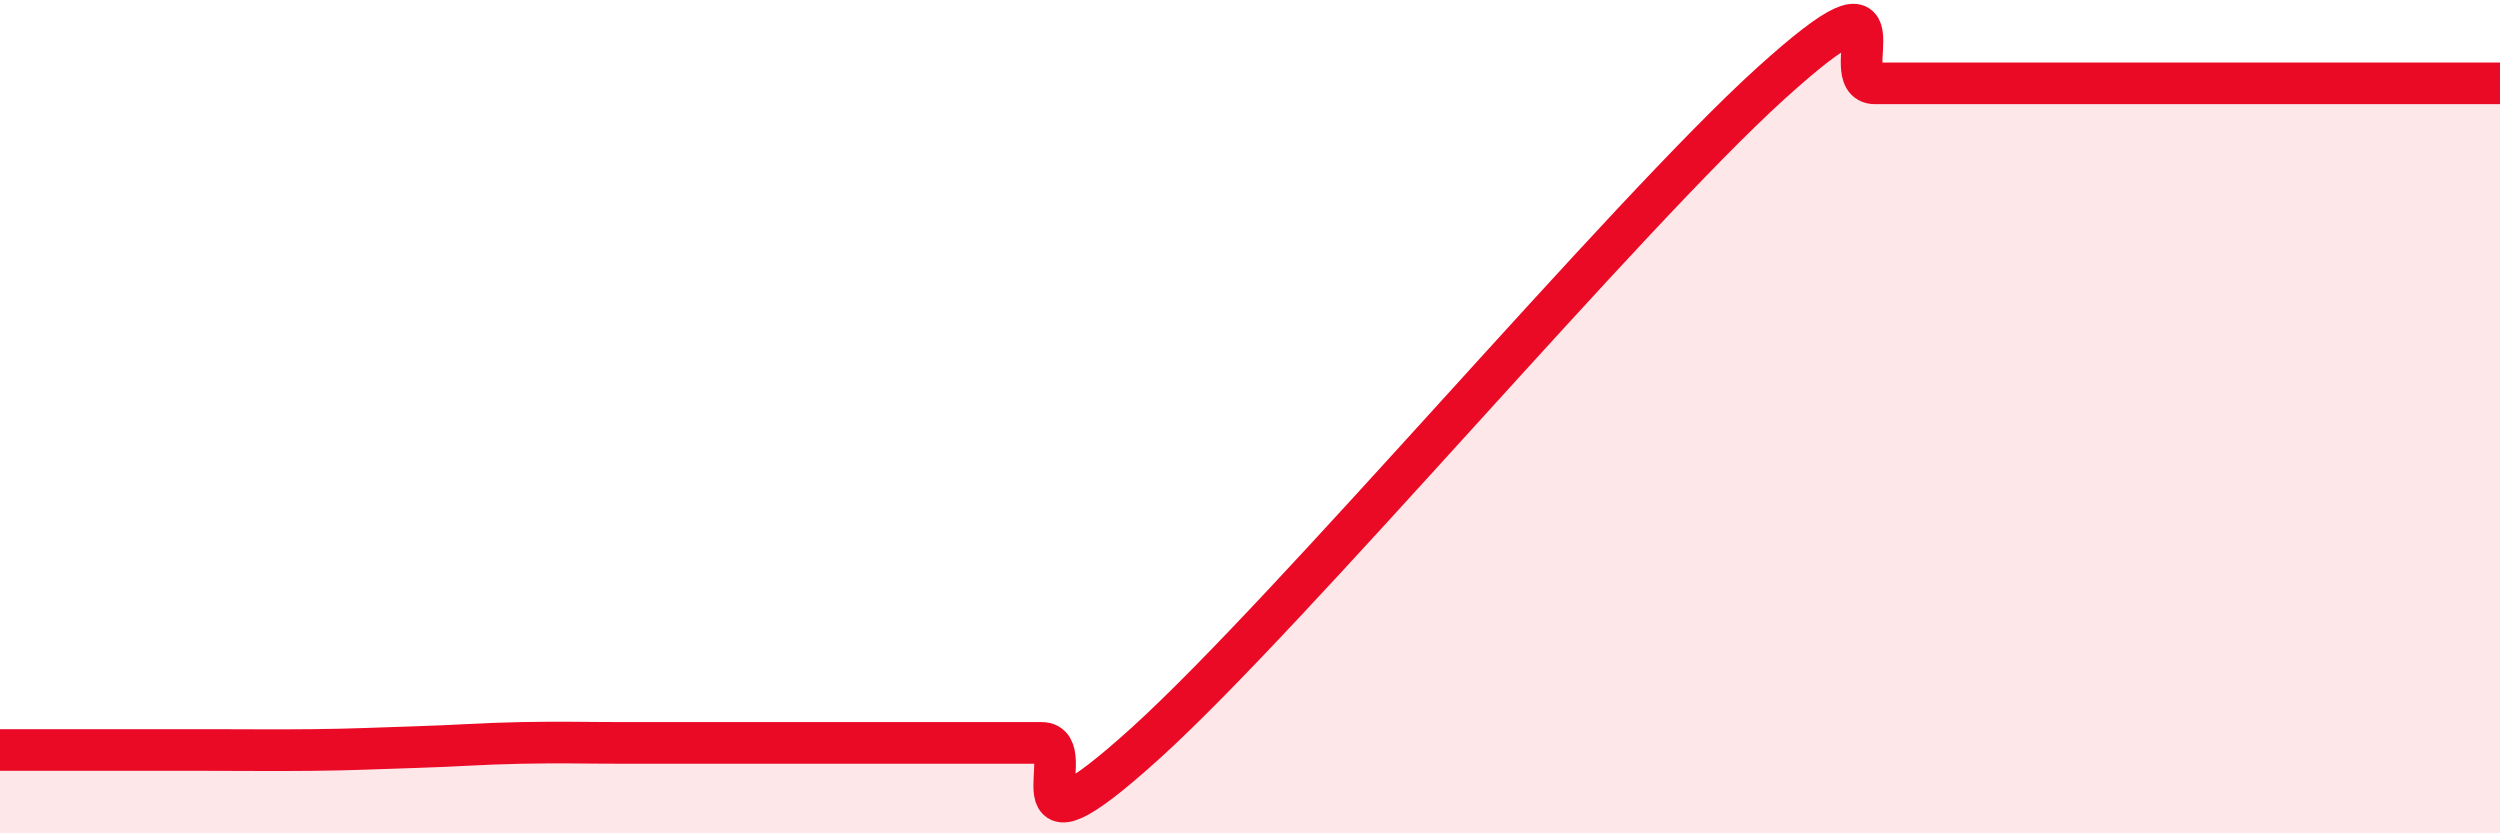
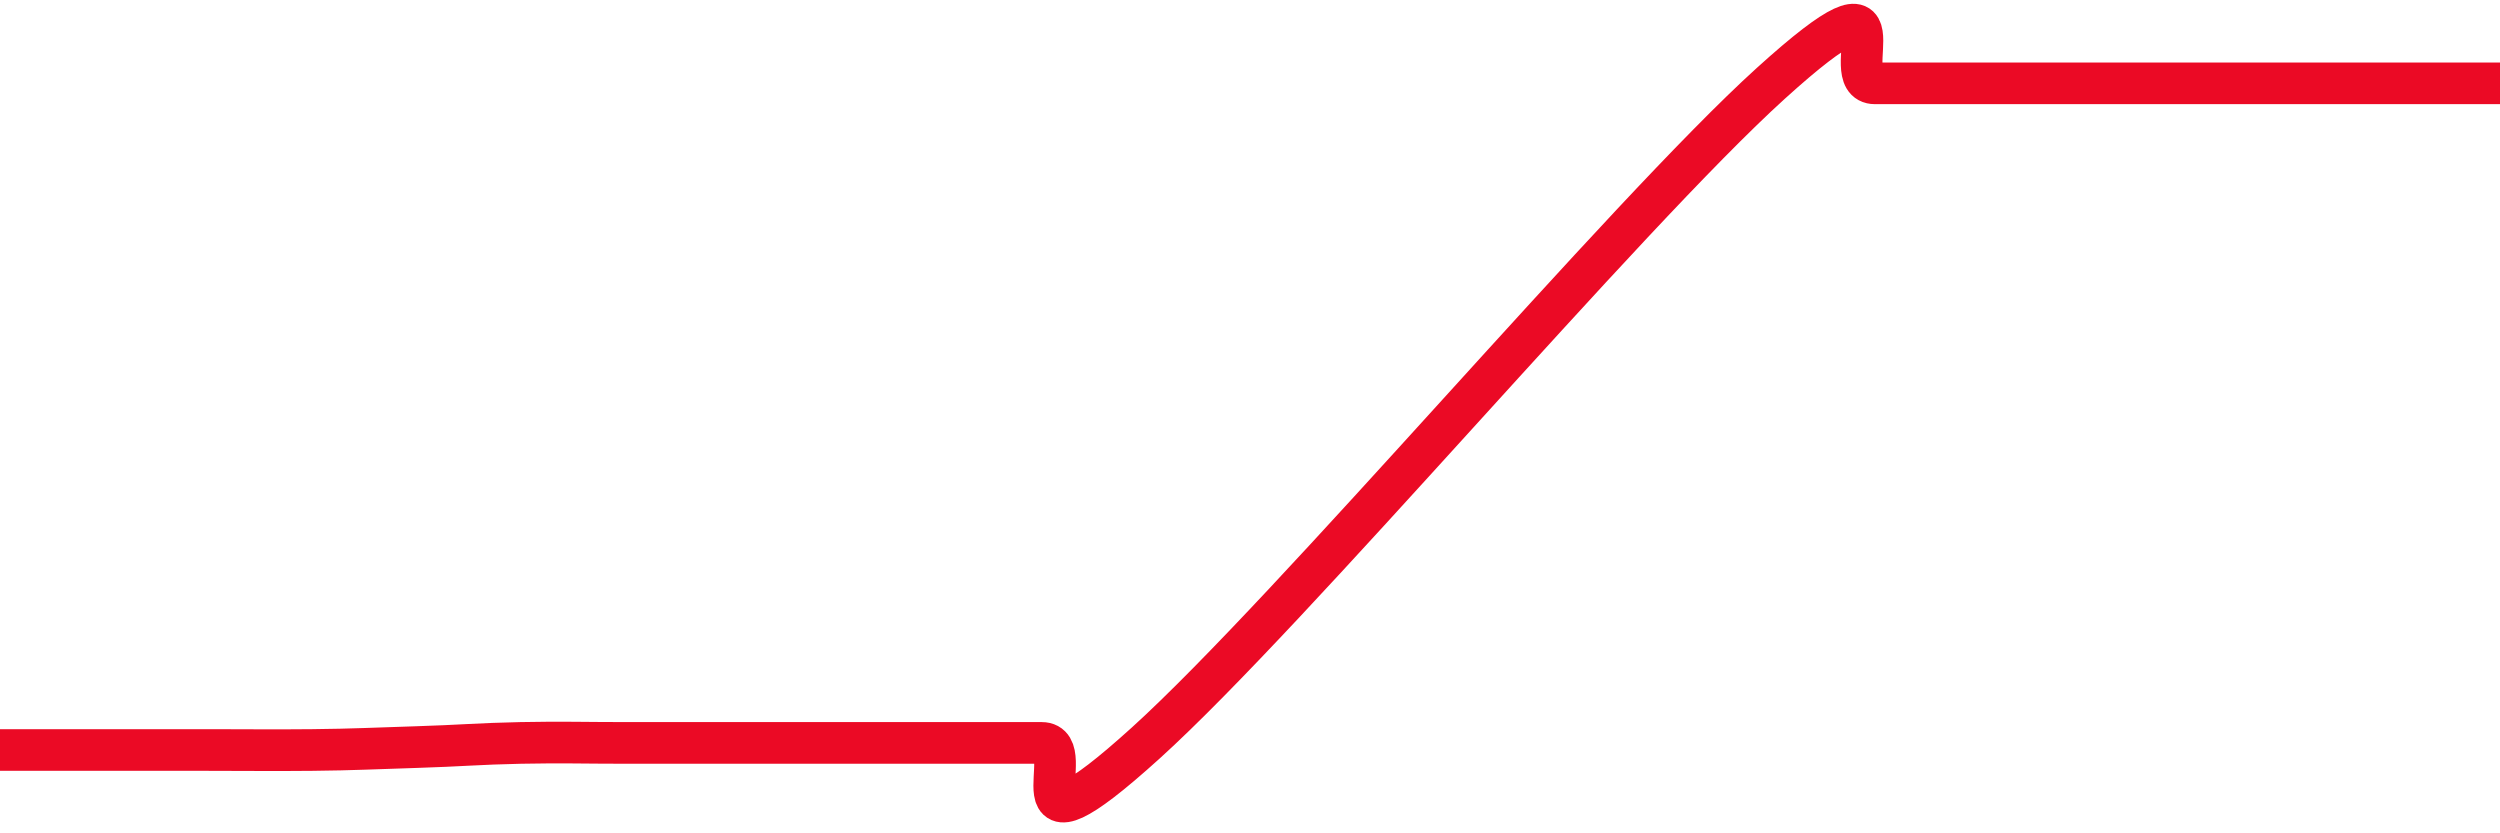
<svg xmlns="http://www.w3.org/2000/svg" width="60" height="20" viewBox="0 0 60 20">
-   <path d="M 0,18 C 0.5,18 1.5,18 2.5,18 C 3.5,18 4,18 5,18 C 6,18 6.5,18.01 7.5,18 C 8.5,17.99 9,17.96 10,17.93 C 11,17.9 11.5,17.85 12.5,17.83 C 13.5,17.81 14,17.83 15,17.83 C 16,17.83 16.5,17.83 17.5,17.83 C 18.5,17.83 19,17.83 20,17.83 C 21,17.83 21.5,17.83 22.5,17.83 C 23.5,17.83 24,17.83 25,17.83 C 26,17.83 24,21 27.5,17.83 C 31,14.66 39,5.17 42.5,2 C 46,-1.17 44,2 45,2 C 46,2 46.5,2 47.5,2 C 48.5,2 49,2 50,2 C 51,2 51.5,2 52.5,2 C 53.5,2 53.5,2 55,2 C 56.5,2 59,2 60,2L60 20L0 20Z" fill="#EB0A25" opacity="0.1" stroke-linecap="round" stroke-linejoin="round" />
  <path d="M 0,18 C 0.5,18 1.5,18 2.5,18 C 3.5,18 4,18 5,18 C 6,18 6.5,18.01 7.5,18 C 8.5,17.99 9,17.96 10,17.93 C 11,17.9 11.5,17.85 12.5,17.83 C 13.5,17.81 14,17.83 15,17.83 C 16,17.83 16.5,17.83 17.5,17.83 C 18.5,17.83 19,17.83 20,17.83 C 21,17.83 21.5,17.83 22.5,17.83 C 23.5,17.83 24,17.83 25,17.83 C 26,17.83 24,21 27.5,17.83 C 31,14.66 39,5.17 42.5,2 C 46,-1.17 44,2 45,2 C 46,2 46.5,2 47.5,2 C 48.5,2 49,2 50,2 C 51,2 51.5,2 52.5,2 C 53.5,2 53.5,2 55,2 C 56.5,2 59,2 60,2" stroke="#EB0A25" stroke-width="1" fill="none" stroke-linecap="round" stroke-linejoin="round" />
</svg>